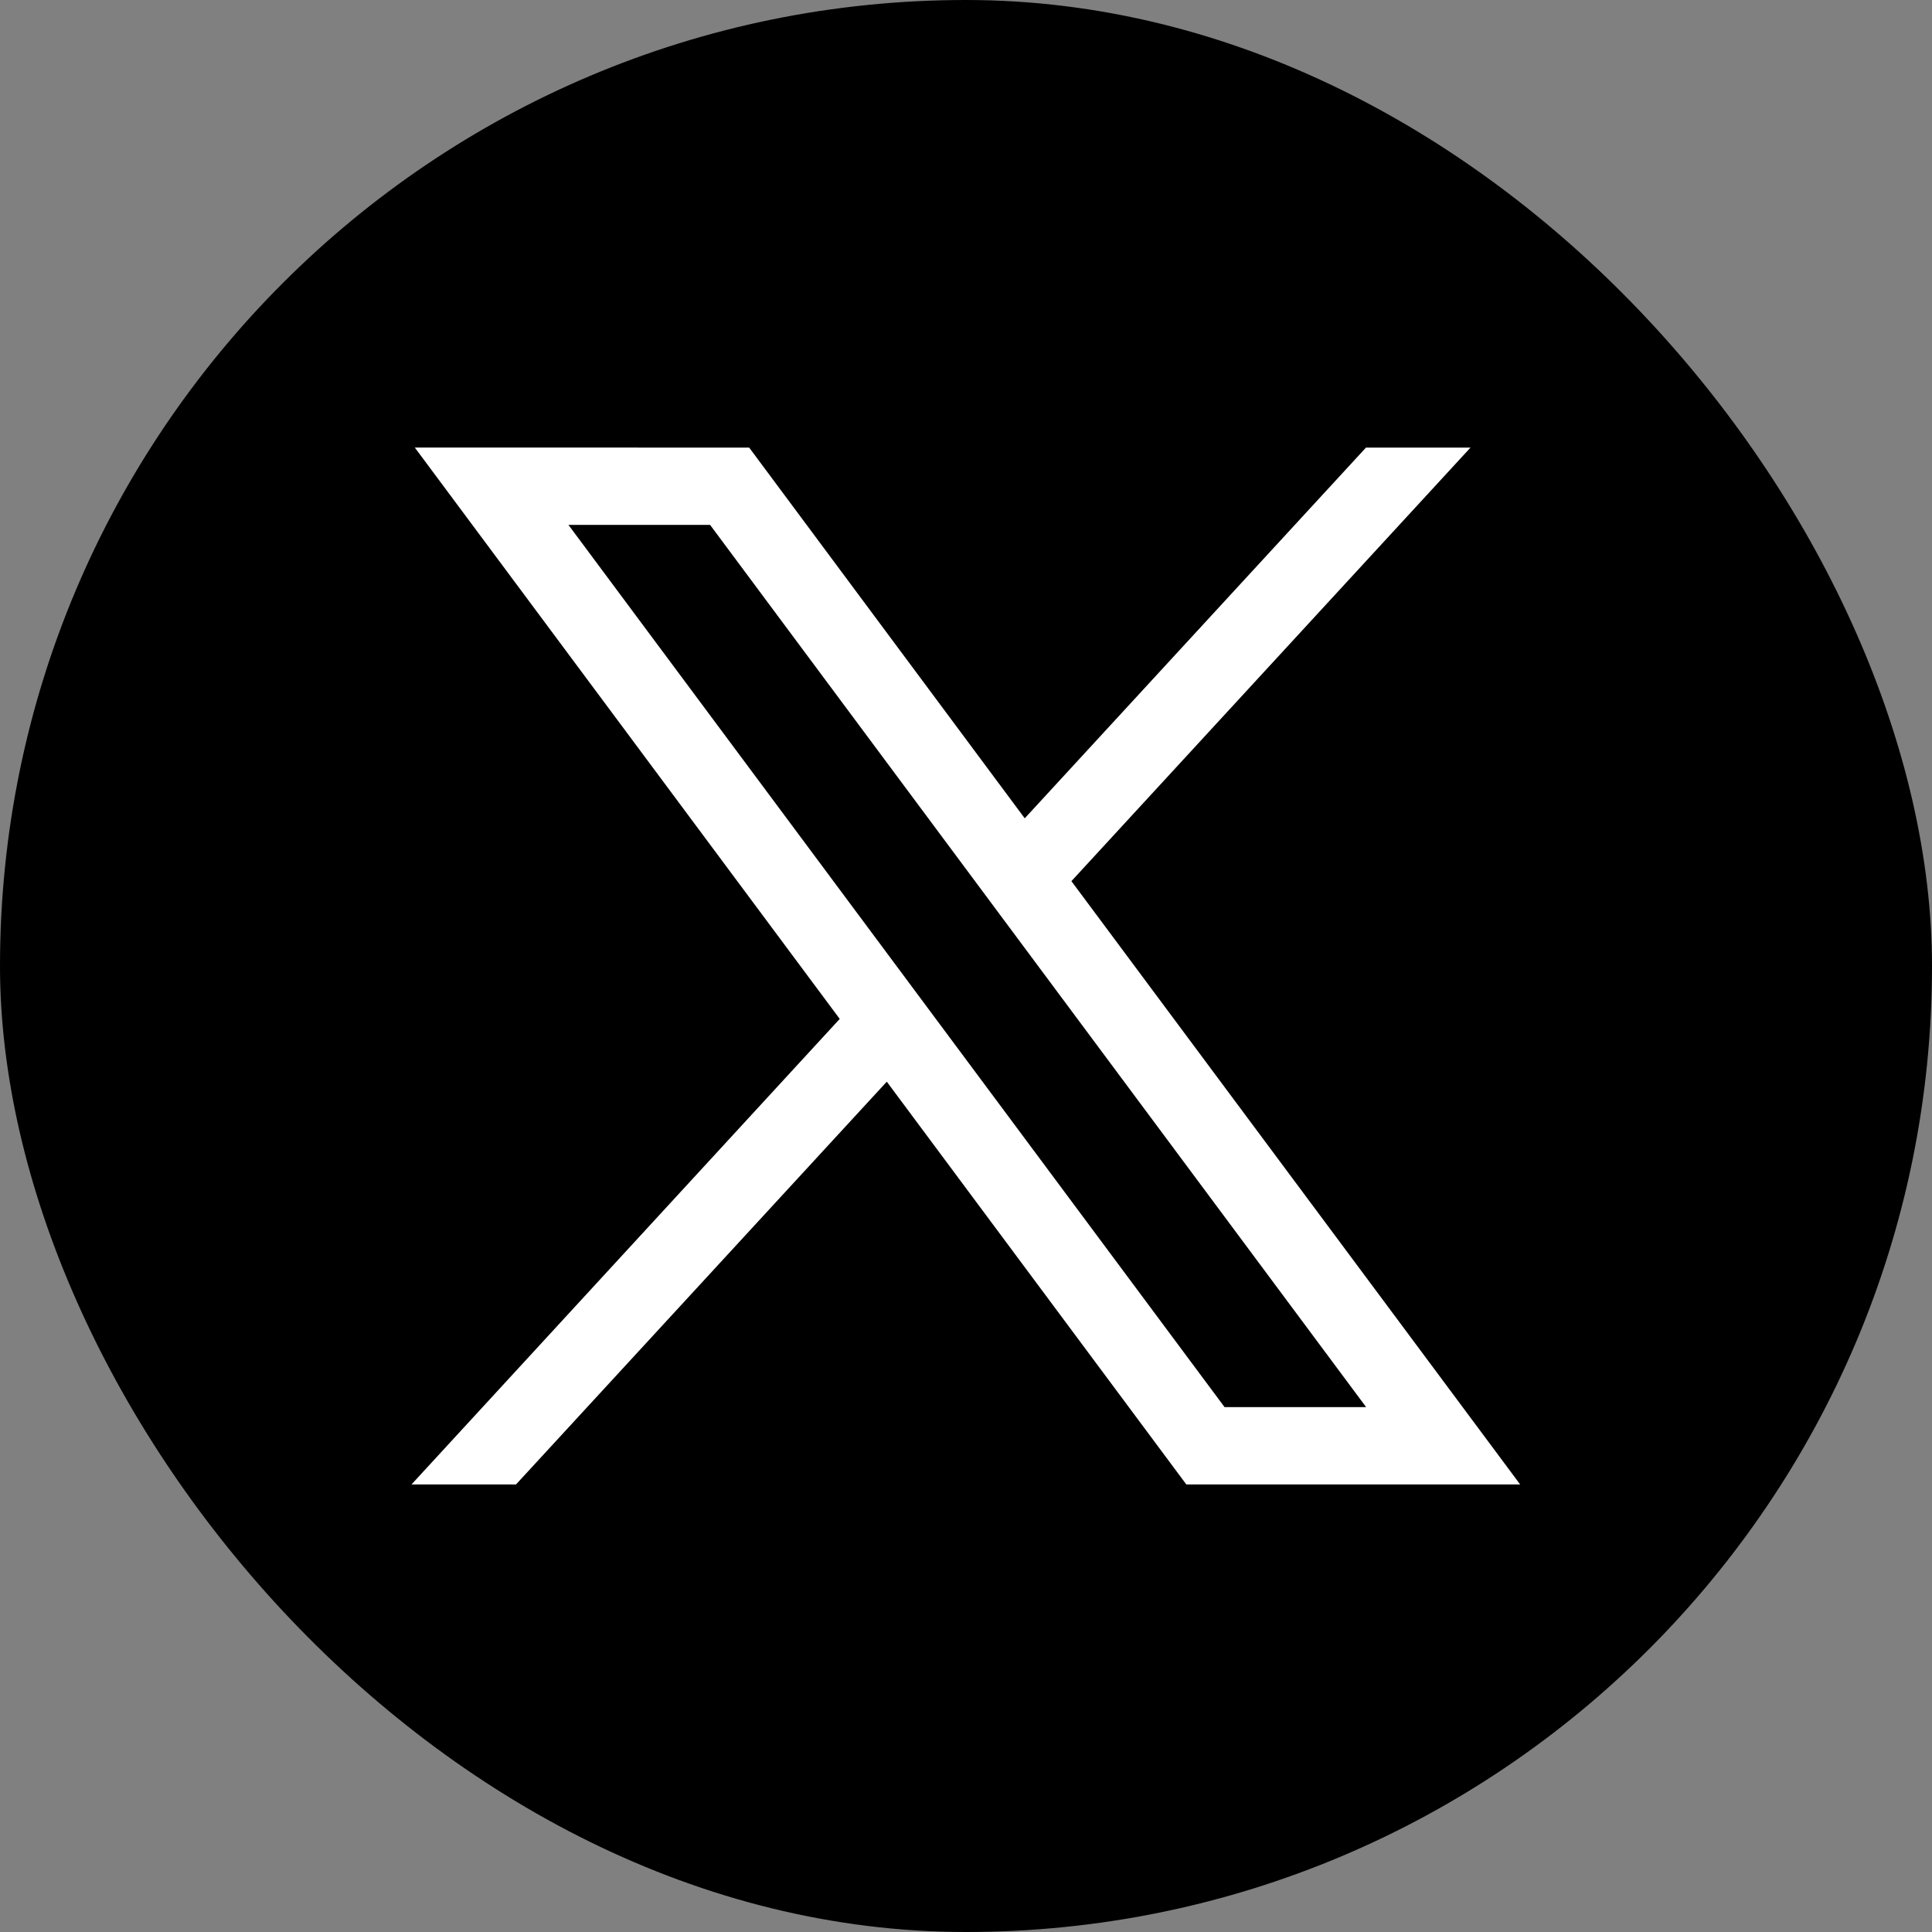
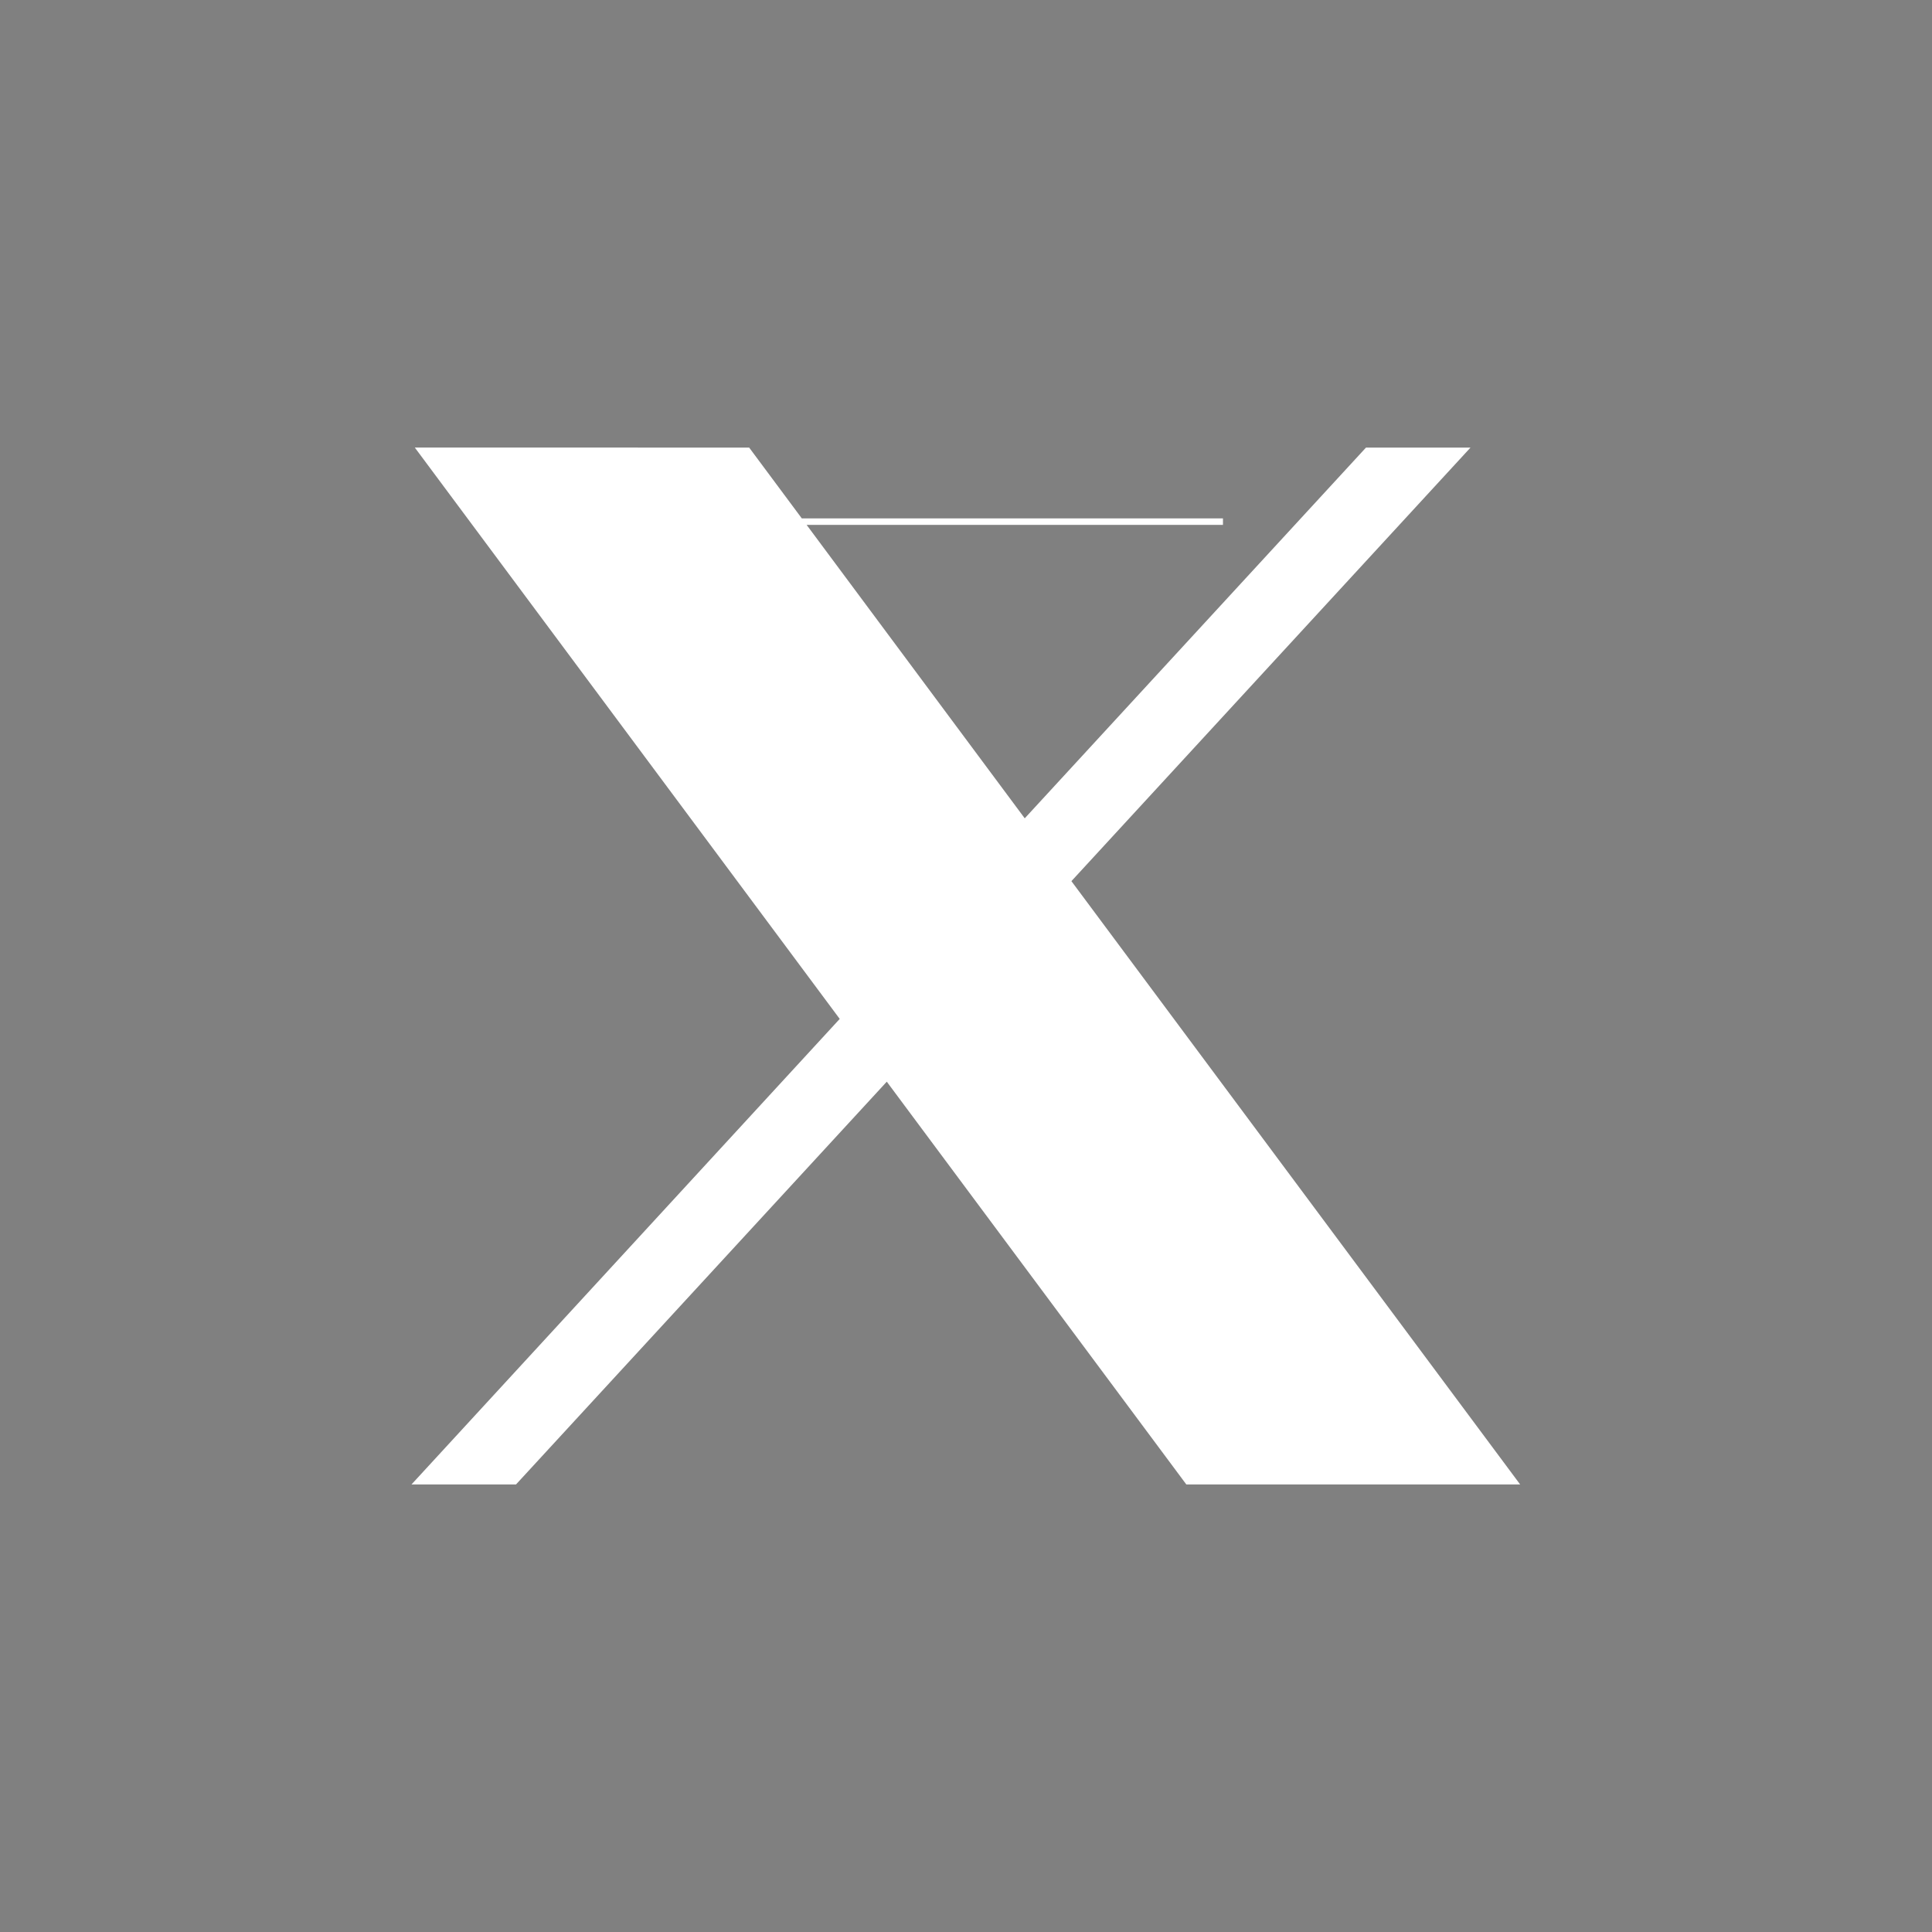
<svg xmlns="http://www.w3.org/2000/svg" width="30" height="30" viewBox="0 0 30 30">
  <rect x="0" y="0" width="30" height="30" fill="#808080" stroke="none" />
  <g id="グループ_2032" data-name="グループ 2032" transform="translate(-488 -5409)">
-     <rect id="長方形_2242" data-name="長方形 2242" width="30" height="30" rx="15" transform="translate(488 5409)" />
-     <path id="path1009" d="M489.621,374.75l6.563,8.825-6.6,7.175h1.487l5.783-6.282,4.672,6.282h5.059l-6.933-9.321,6.148-6.679h-1.487l-5.325,5.785-4.3-5.785Zm2.186,1.1h2.324l10.262,13.8H502.07Z" transform="translate(4.92 5041.25)" fill="#fff" stroke="#fff" stroke-width="0.1" />
+     <path id="path1009" d="M489.621,374.75l6.563,8.825-6.6,7.175h1.487l5.783-6.282,4.672,6.282h5.059l-6.933-9.321,6.148-6.679h-1.487l-5.325,5.785-4.3-5.785Zm2.186,1.1h2.324H502.07Z" transform="translate(4.92 5041.25)" fill="#fff" stroke="#fff" stroke-width="0.1" />
  </g>
</svg>